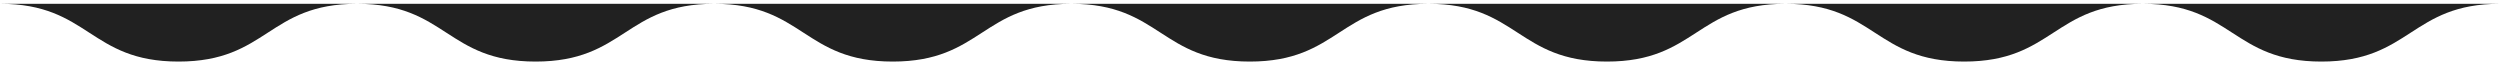
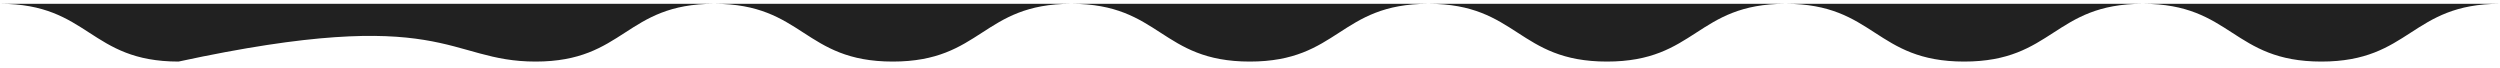
<svg xmlns="http://www.w3.org/2000/svg" width="330" height="9" viewBox="0 0 330 9" fill="none">
-   <path d="M0 0.501C11.783 0.501 11.783 8.127 23.567 8.127C35.35 8.127 35.35 0.501 47.133 0.501C58.917 0.501 58.917 8.127 70.7 8.127C82.493 8.127 82.493 0.501 94.276 0.501C106.059 0.501 106.059 8.127 117.843 8.127C129.626 8.127 129.626 0.501 141.409 0.501C153.193 0.501 153.193 8.127 164.976 8.127C176.759 8.127 176.759 0.501 188.543 0.501C200.326 0.501 200.326 8.127 212.119 8.127C223.902 8.127 223.902 0.501 235.695 0.501C247.478 0.501 247.478 8.127 259.271 8.127C271.055 8.127 271.055 0.501 282.848 0.501C294.64 0.501 294.64 8.127 306.424 8.127C318.207 8.127 318.217 0.501 330 0.501" fill="black" fill-opacity="0.87" />
+   <path d="M0 0.501C11.783 0.501 11.783 8.127 23.567 8.127C58.917 0.501 58.917 8.127 70.7 8.127C82.493 8.127 82.493 0.501 94.276 0.501C106.059 0.501 106.059 8.127 117.843 8.127C129.626 8.127 129.626 0.501 141.409 0.501C153.193 0.501 153.193 8.127 164.976 8.127C176.759 8.127 176.759 0.501 188.543 0.501C200.326 0.501 200.326 8.127 212.119 8.127C223.902 8.127 223.902 0.501 235.695 0.501C247.478 0.501 247.478 8.127 259.271 8.127C271.055 8.127 271.055 0.501 282.848 0.501C294.64 0.501 294.64 8.127 306.424 8.127C318.207 8.127 318.217 0.501 330 0.501" fill="black" fill-opacity="0.87" />
</svg>